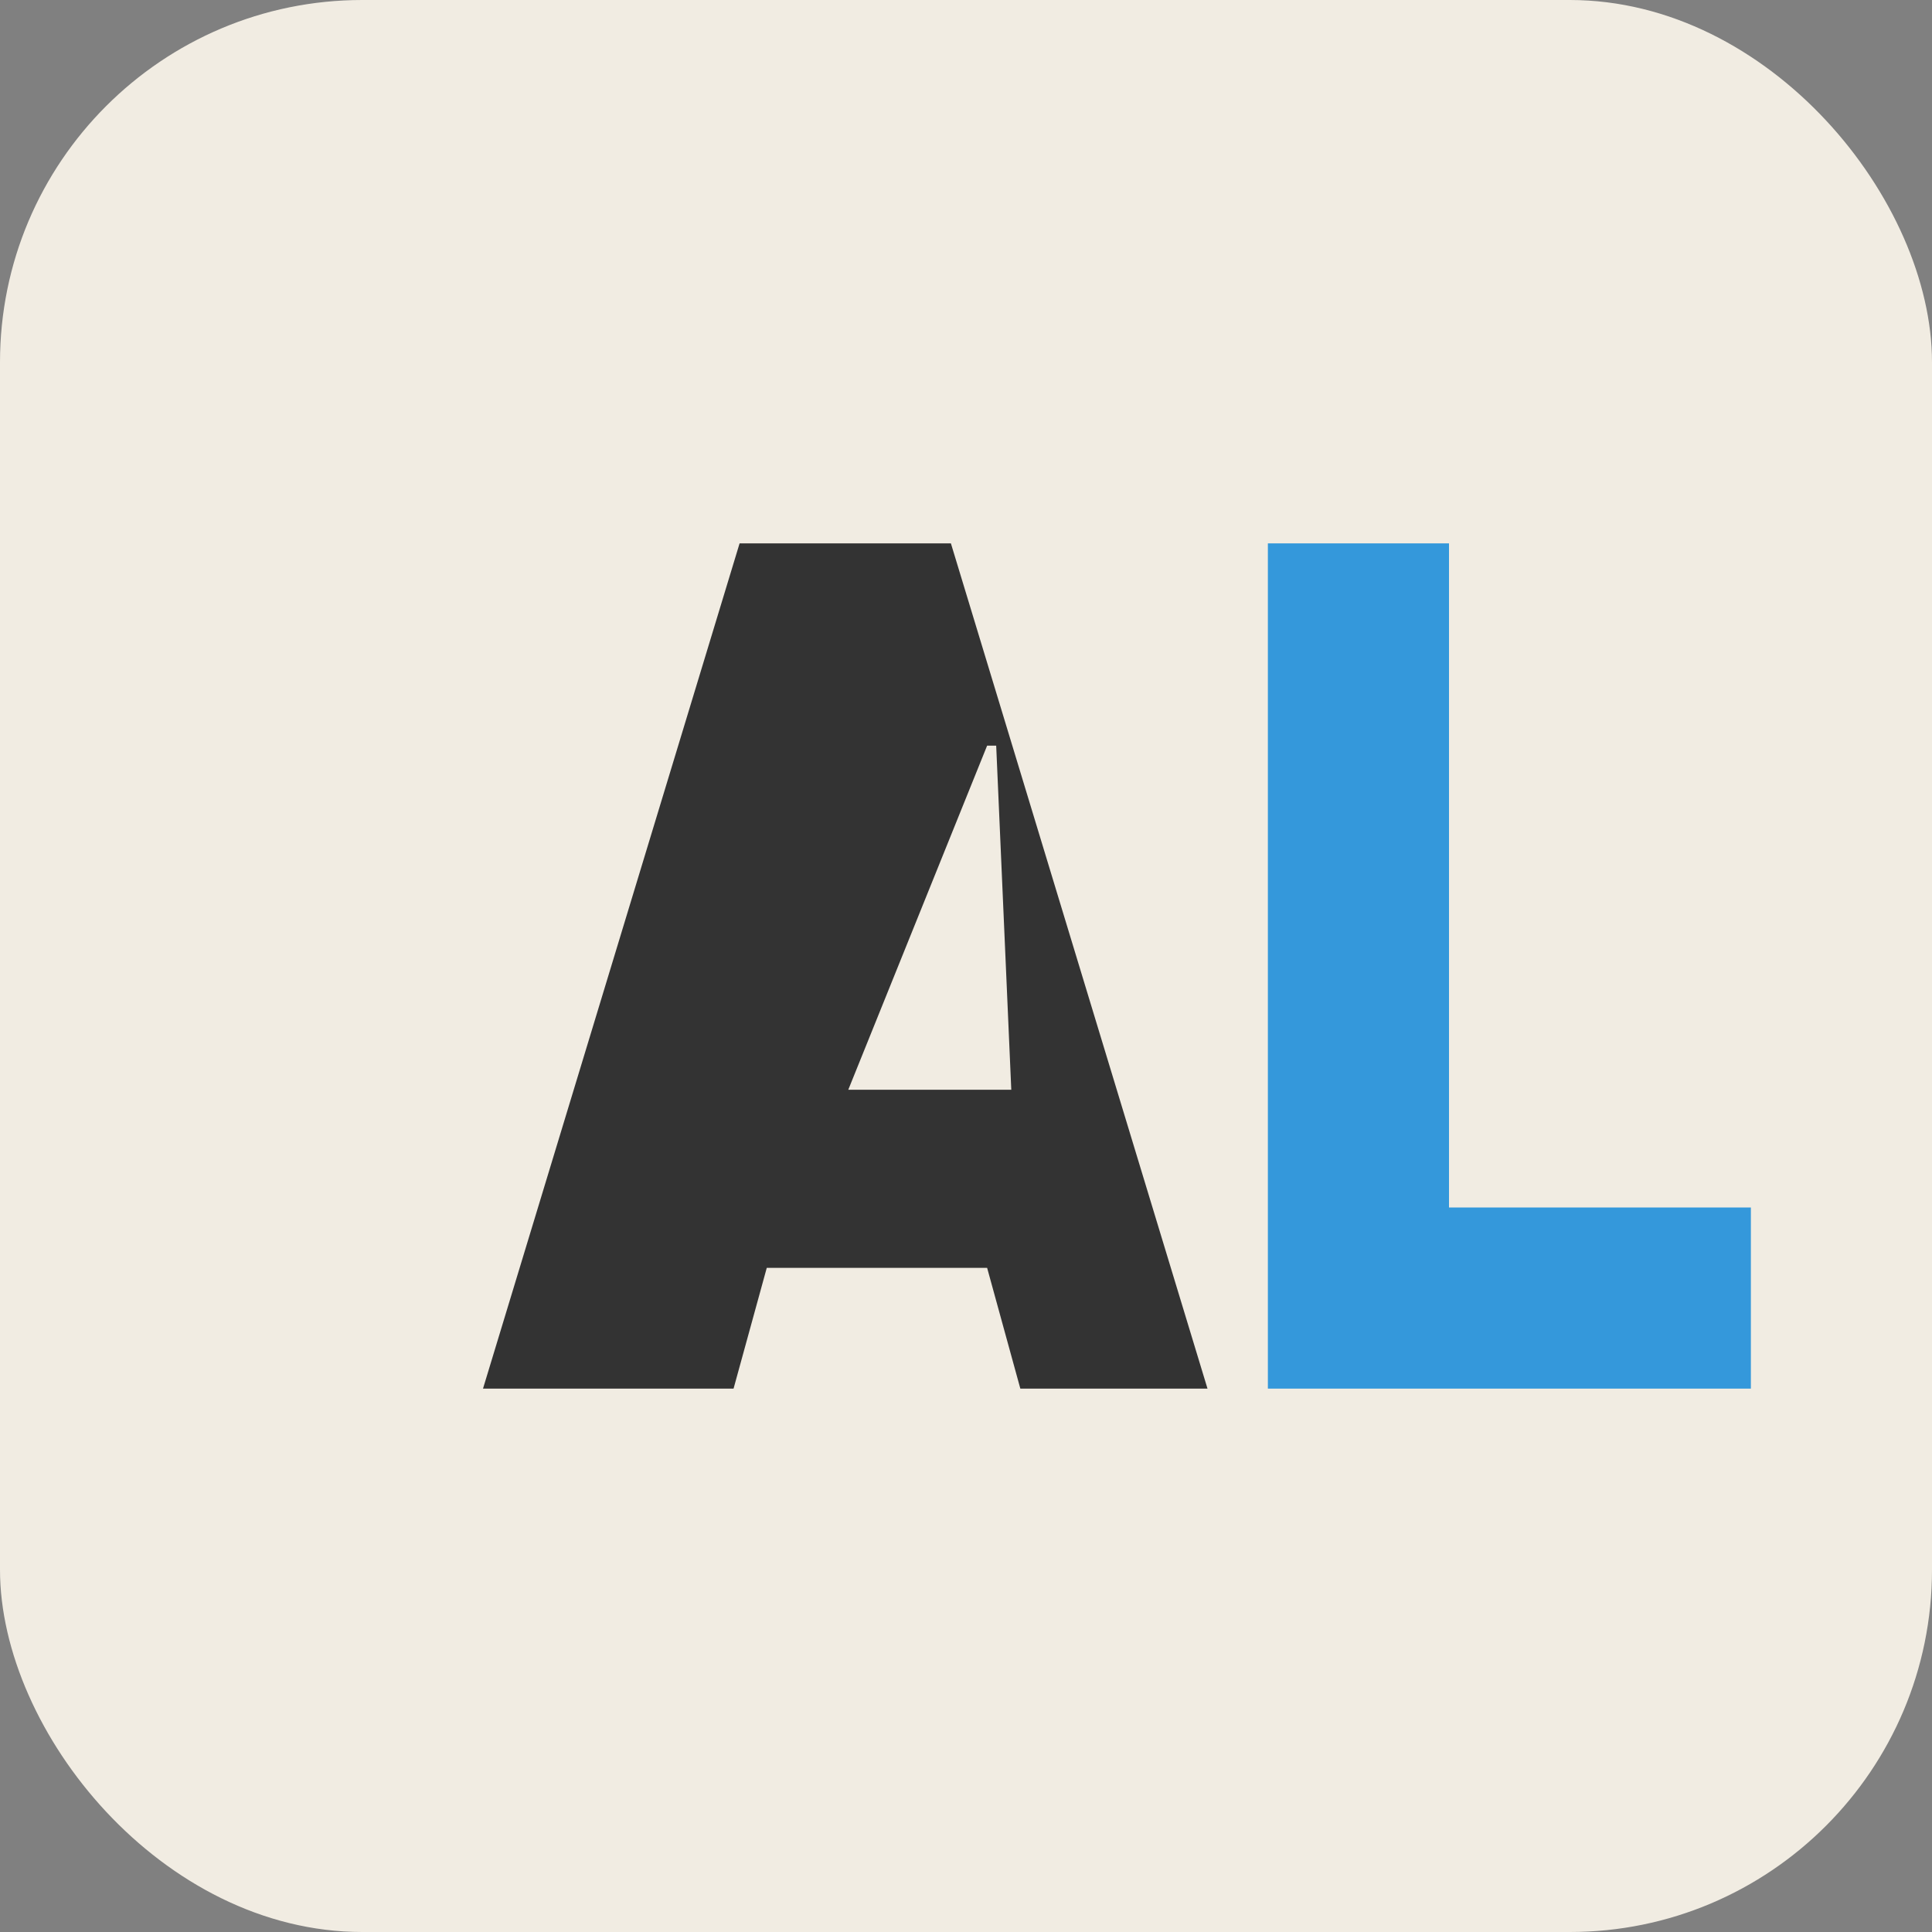
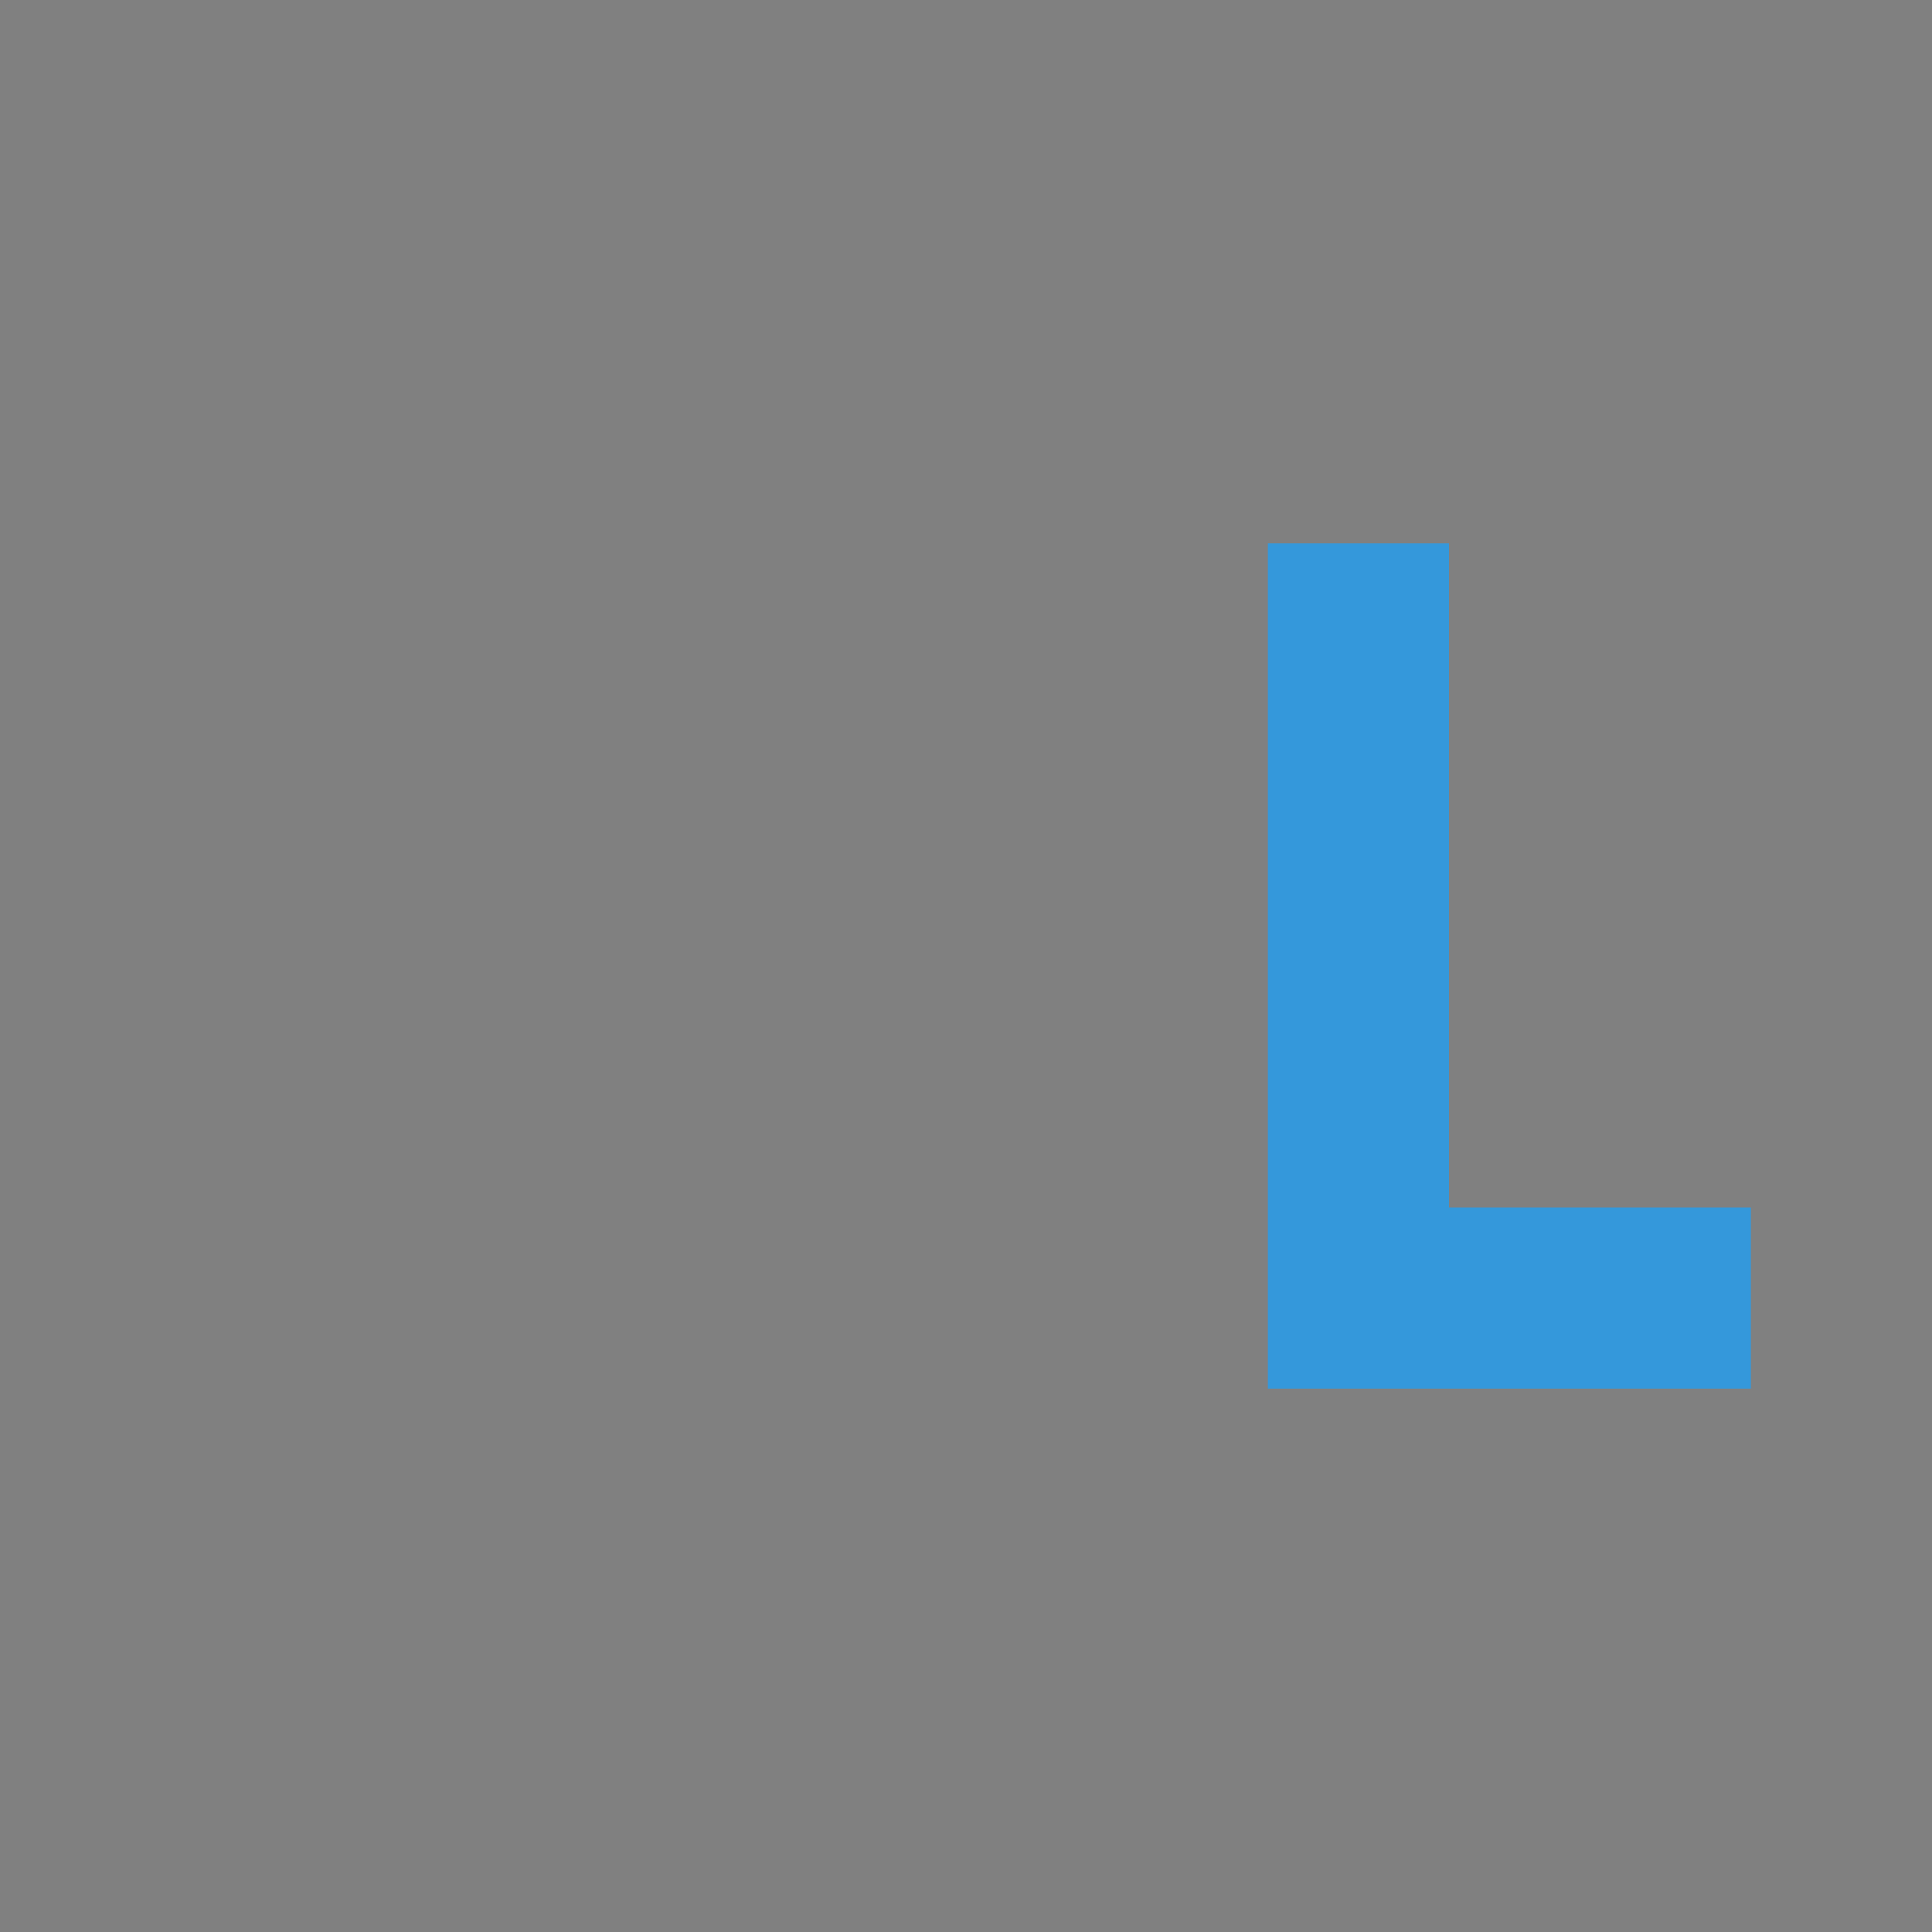
<svg xmlns="http://www.w3.org/2000/svg" viewBox="0 0 64 64" role="img" aria-labelledby="title desc">
  <rect x="0" y="0" width="64" height="64" fill="#808080" stroke="none" />
  <title>Alessandro Trysh</title>
  <desc>Monogram logo for Alessandro Trysh</desc>
-   <rect width="64" height="64" rx="12" ry="12" fill="#f1ece2" />
-   <path d="M16 46l8.5-28h7L40 46h-6.2l-1.1-4h-7.3l-1.1 4H16zm12.1-9.9h5.4L33 24.7h-.3l-4.6 11.4z" fill="#333" />
  <path d="M42 46V18h6v22h10v6H42z" fill="#3498db" />
</svg>